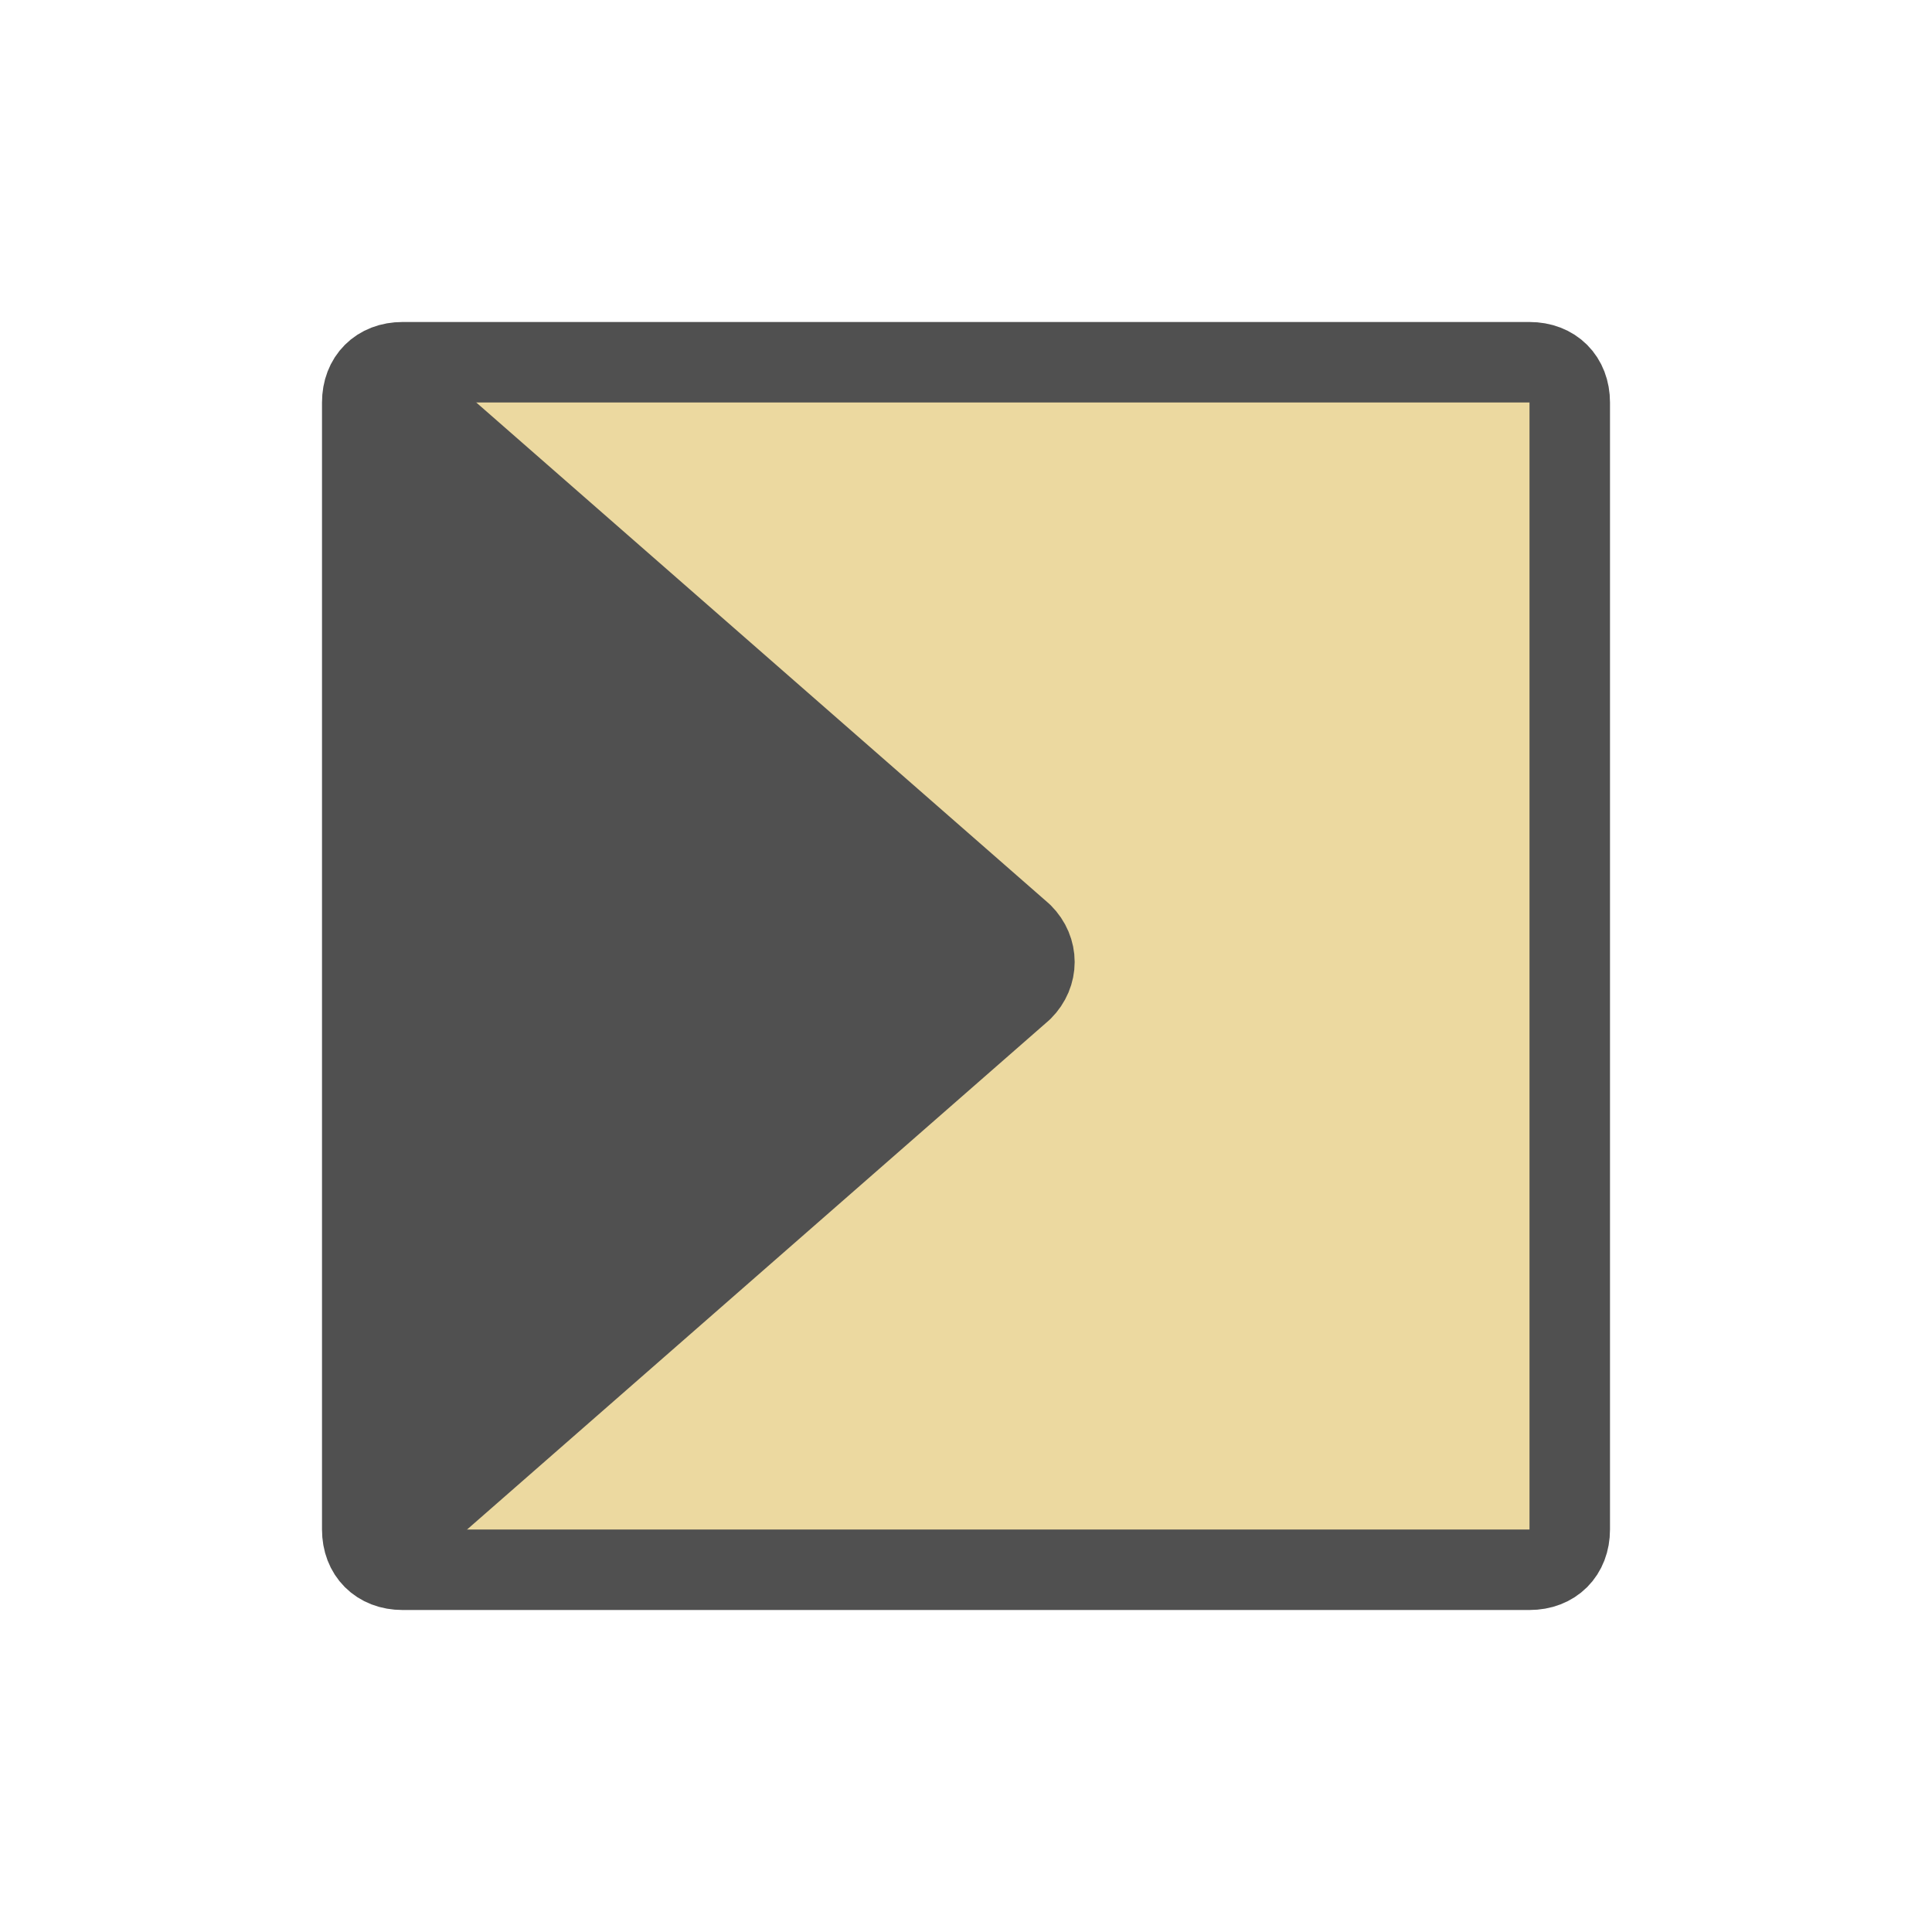
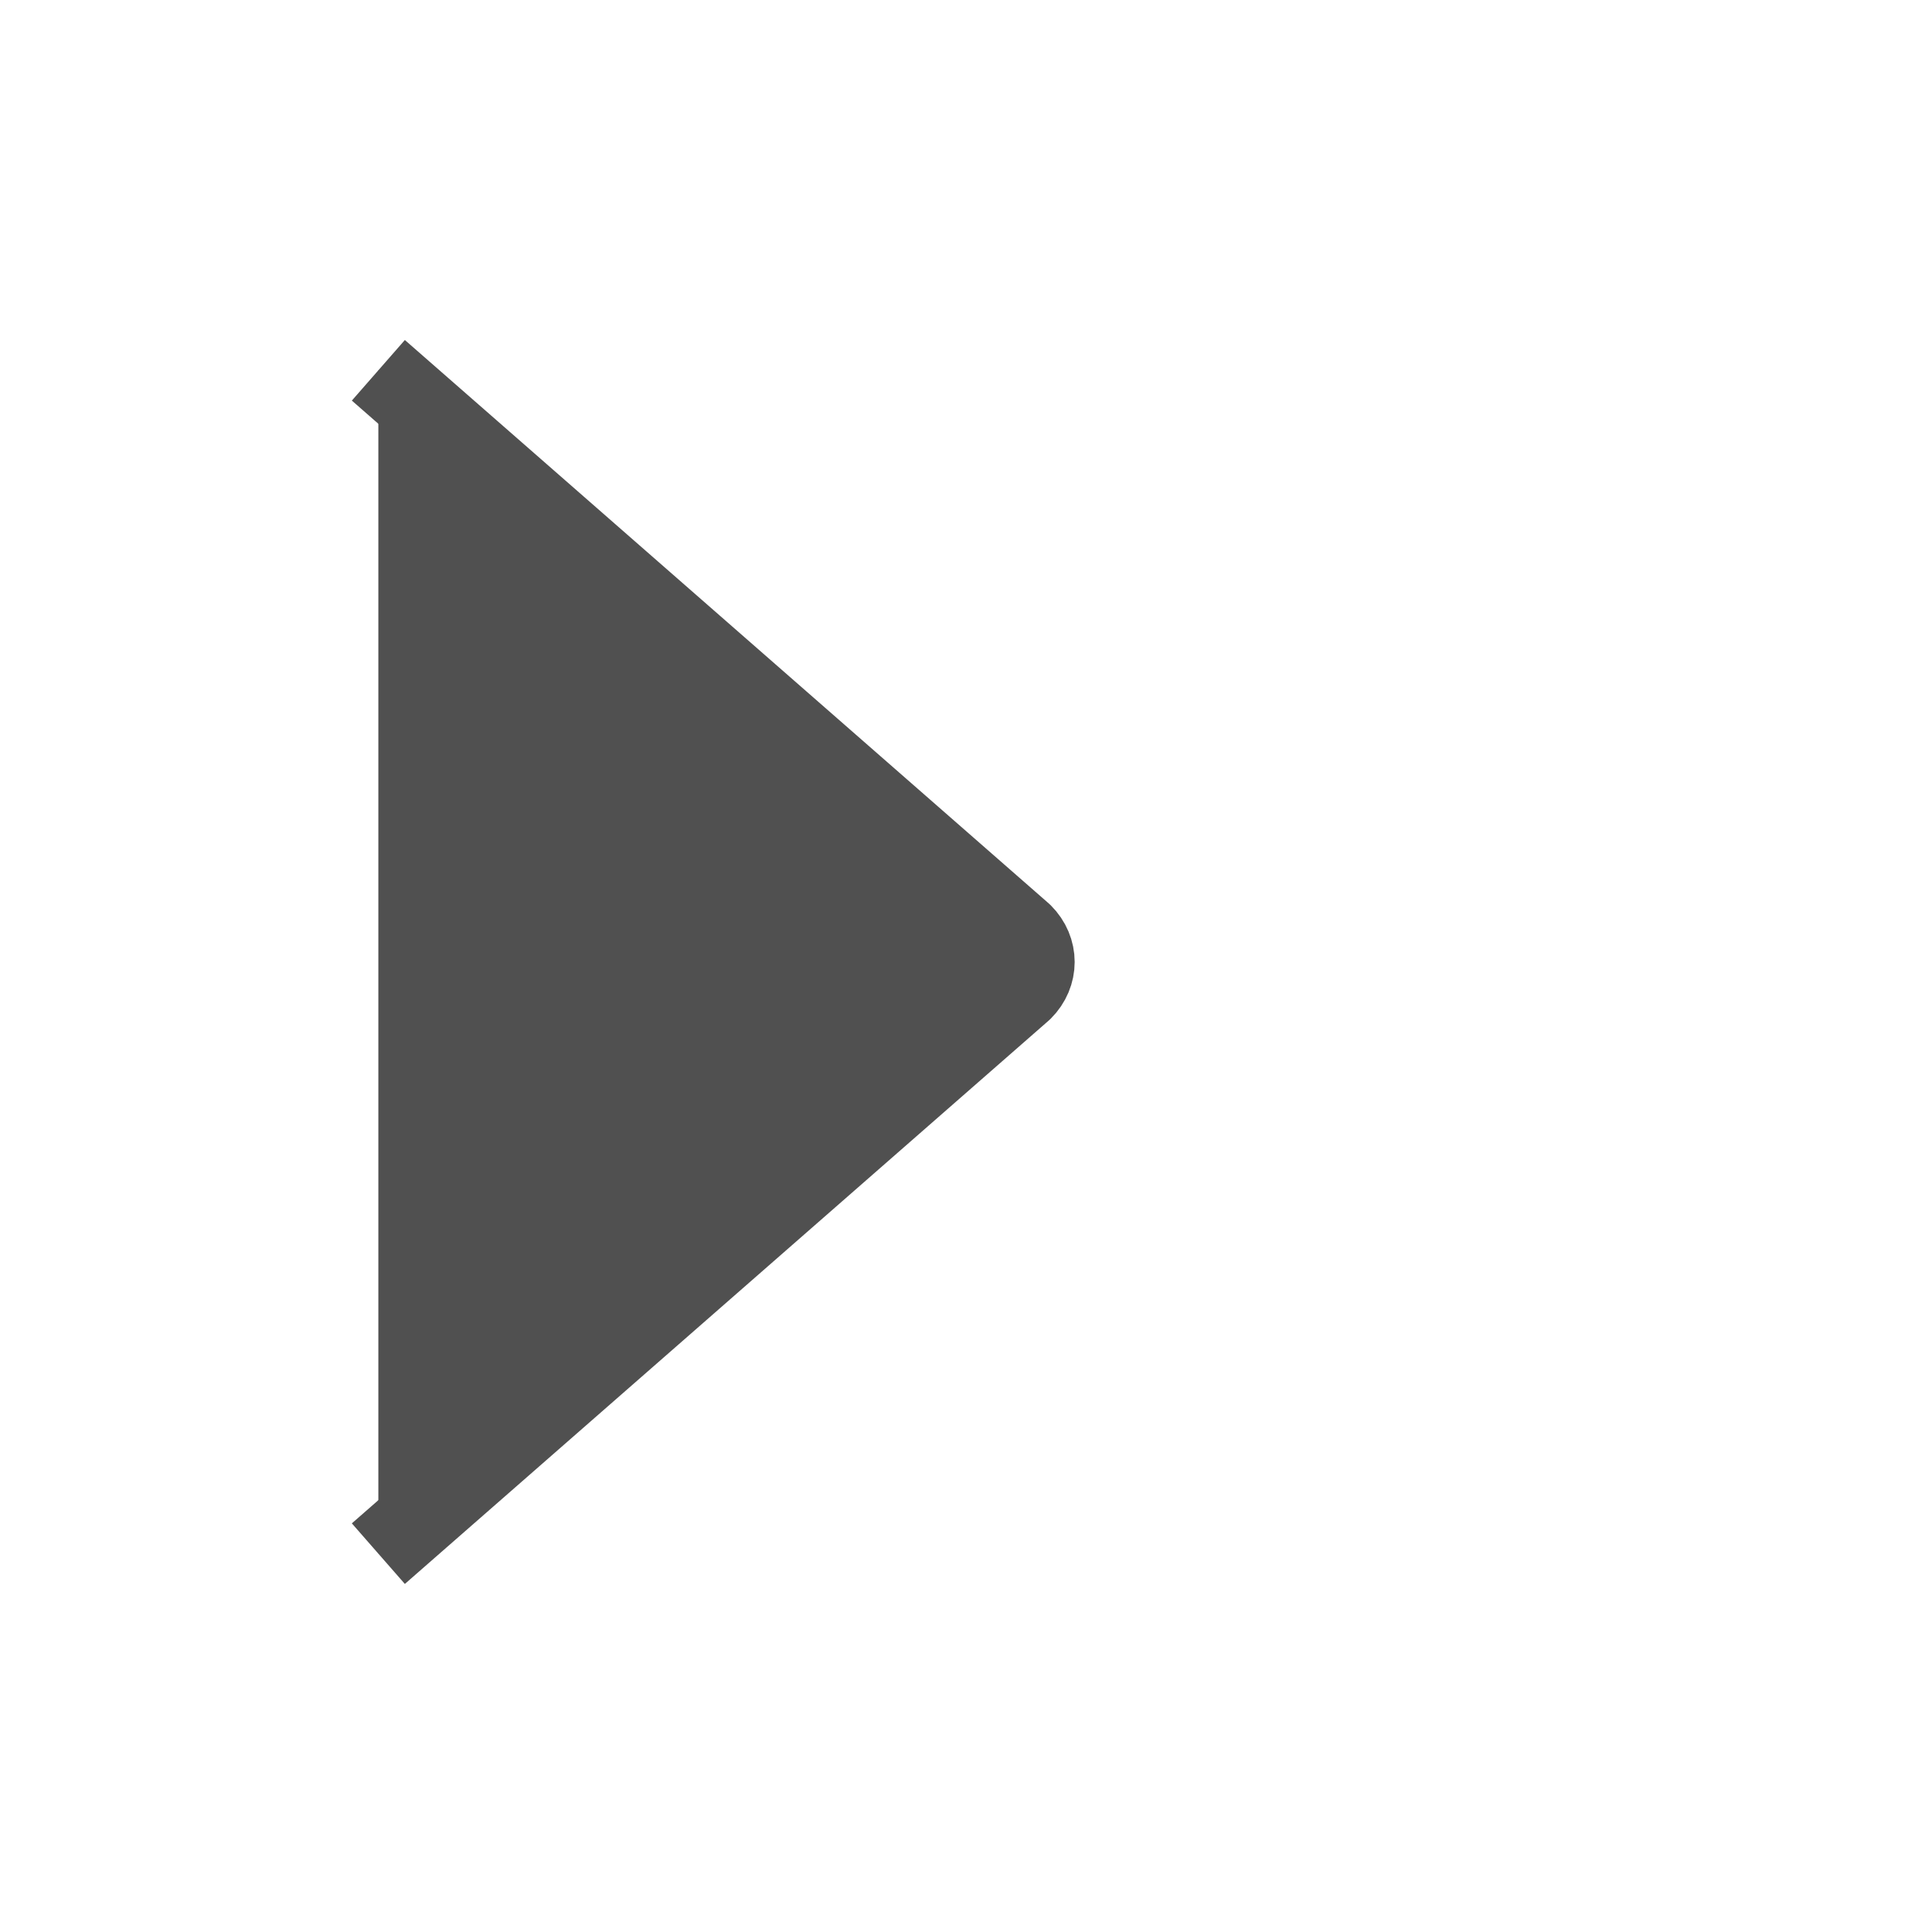
<svg xmlns="http://www.w3.org/2000/svg" version="1.1" id="Ebene_1" x="0px" y="0px" viewBox="0 0 24 24" style="enable-background:new 0 0 24 24;" xml:space="preserve">
  <style type="text/css">
	.st0{fill:#ECD9A0;stroke:#505050;stroke-linejoin:round;stroke-miterlimit:10;}
	.st1{fill:#505050;stroke:#505050;stroke-linejoin:round;stroke-miterlimit:10;}
</style>
  <g id="optimiert">
-     <path class="st0" d="M5,19.5h14c0.3,0,0.5-0.2,0.5-0.5V5c0-0.3-0.2-0.5-0.5-0.5H5C4.7,4.5,4.5,4.7,4.5,5v14   C4.5,19.3,4.7,19.5,5,19.5z" />
    <path class="st1" d="M4.7,4.6l8,7c0.2,0.2,0.2,0.5,0,0.7l-8,7" />
  </g>
</svg>